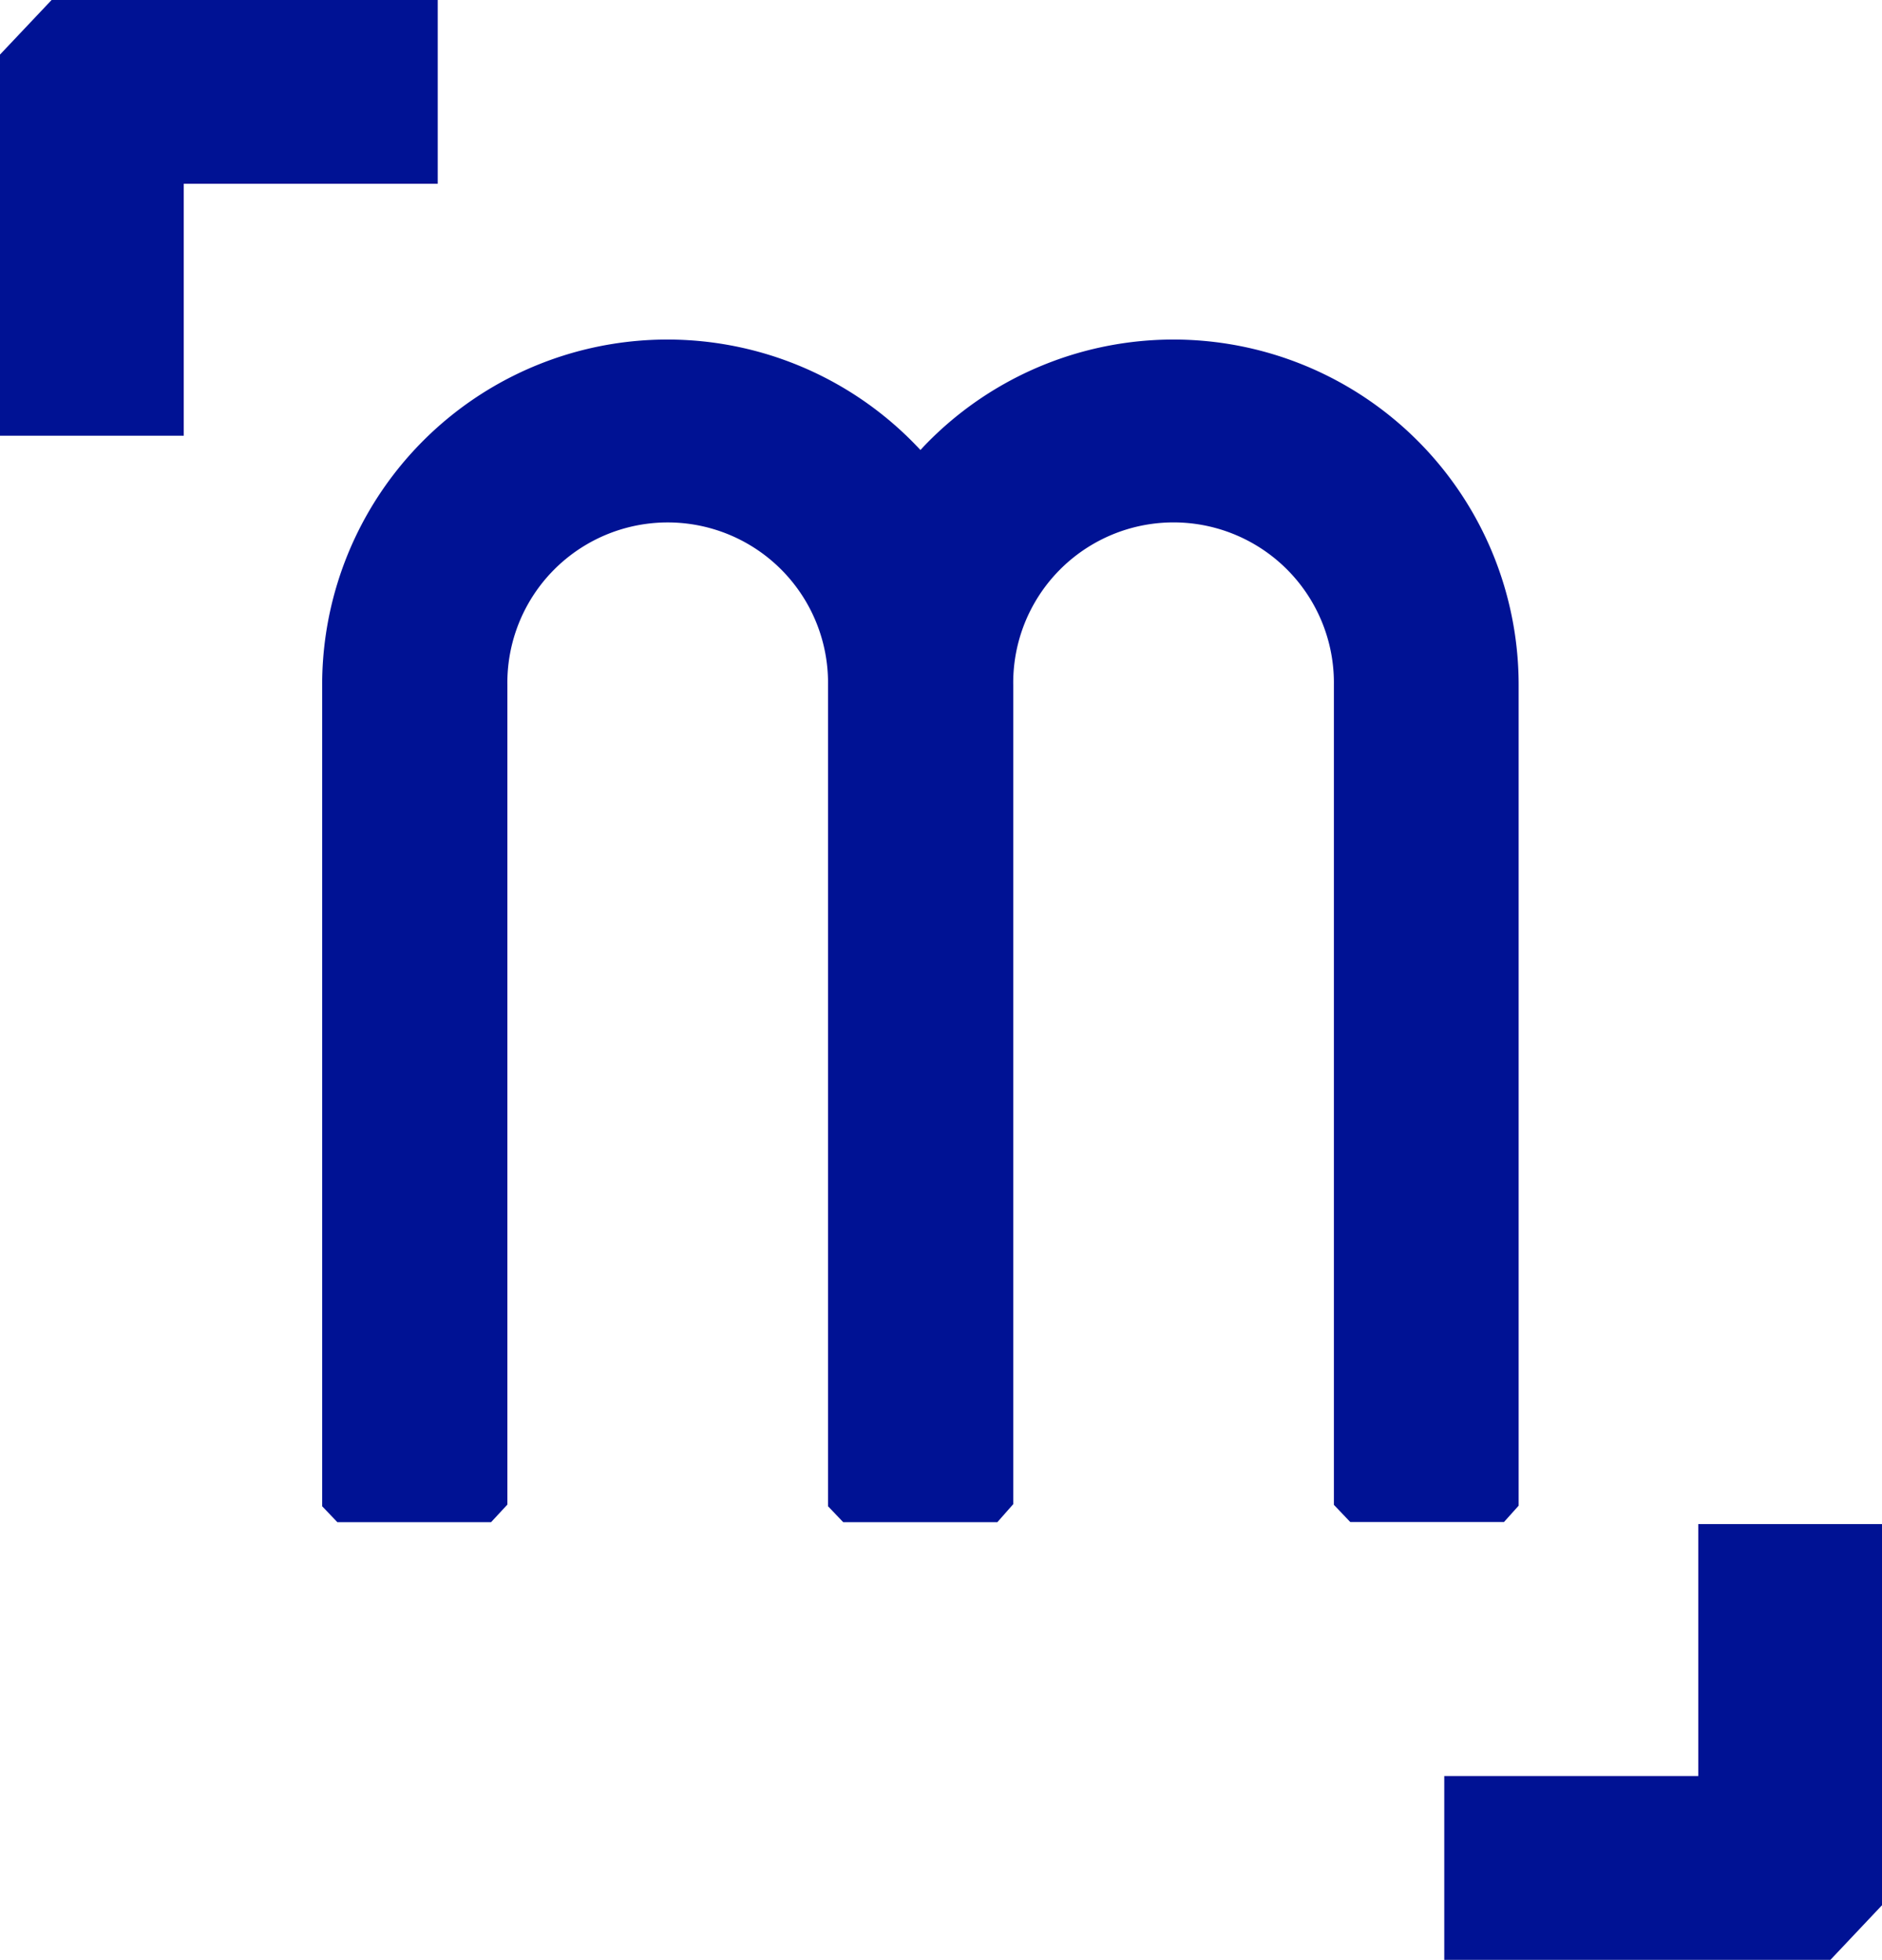
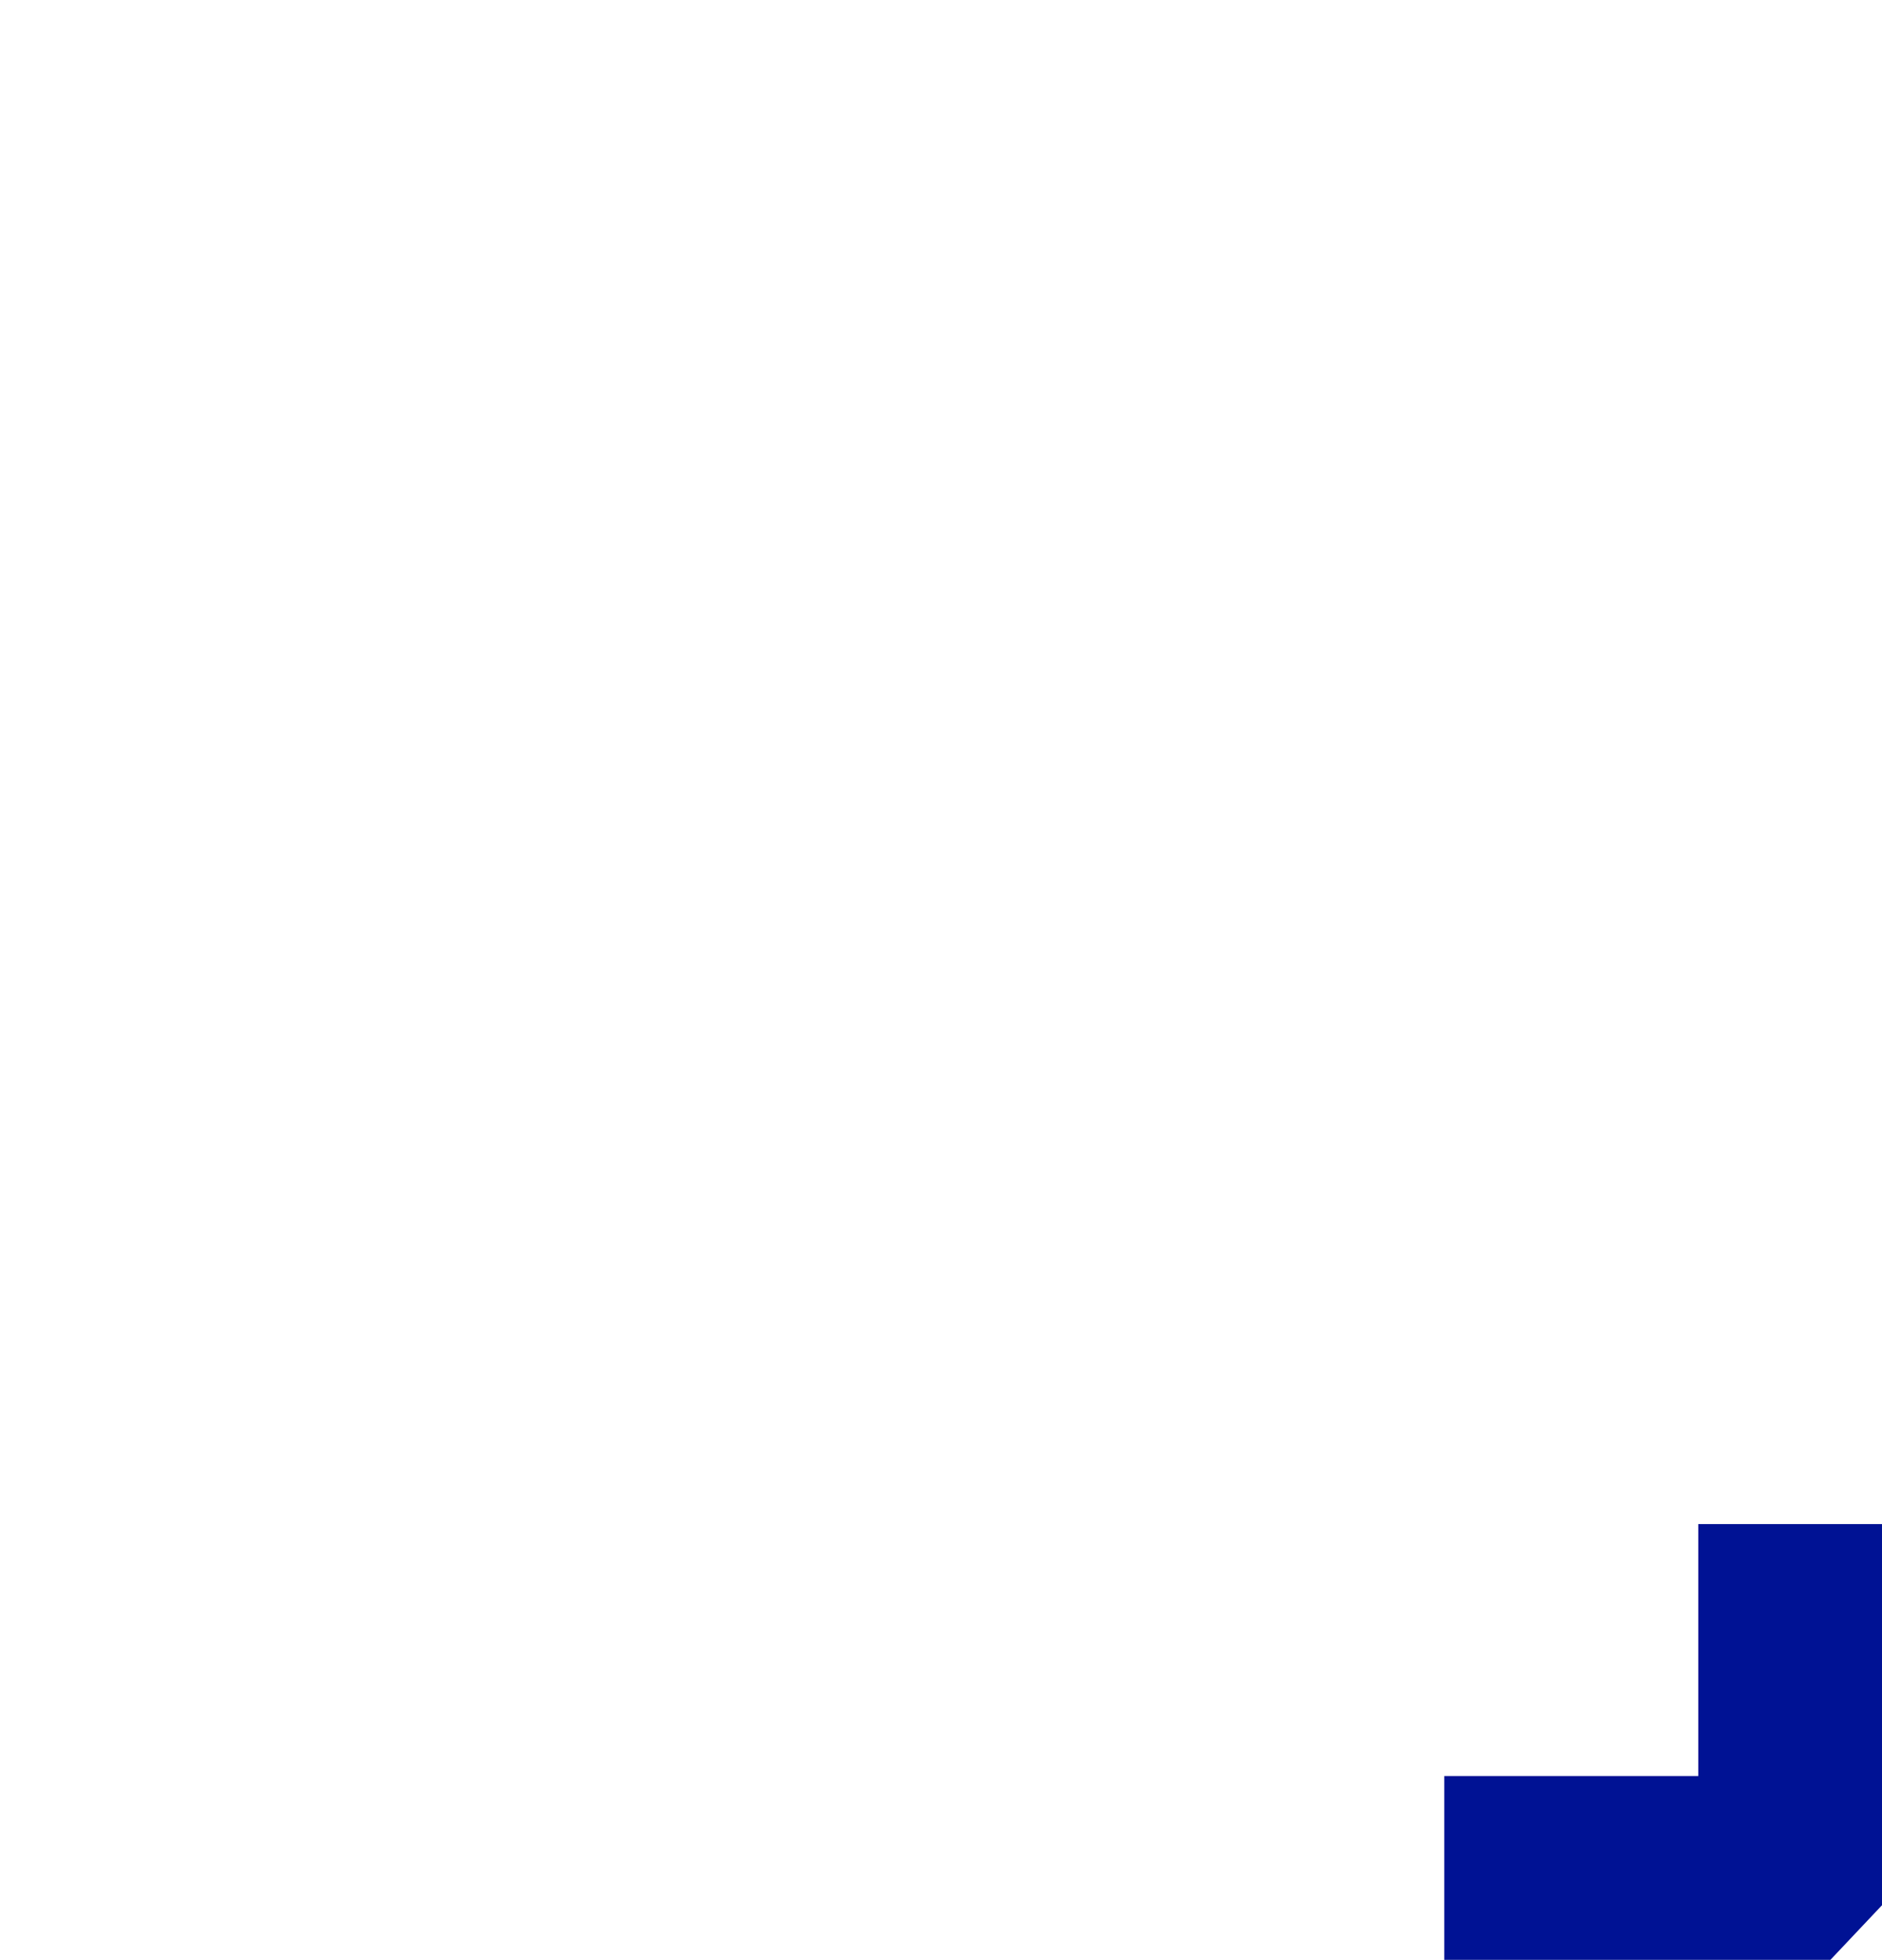
<svg xmlns="http://www.w3.org/2000/svg" id="Calque_1" data-name="Calque 1" viewBox="0 0 620.45 645.96">
  <defs>
    <style>.cls-1{fill:#001294;}</style>
  </defs>
  <title>logo_pantone M</title>
  <polygon class="cls-1" points="559.88 585.38 476.14 585.38 476.14 645.96 603.45 645.96 620.45 627.96 620.45 502.33 559.88 502.33 559.88 585.38" />
-   <path class="cls-1" d="M691.21,673.37V402.88a113.8,113.8,0,0,0-196.09-78.67L494,325.42l-1.15-1.21a113.8,113.8,0,0,0-196.09,78.67V673.56l5,5.24h50.69l5.37-5.79V402.88a52.86,52.86,0,1,1,105.71,0V673.56l5,5.24h50.83l5.23-5.93v-270a52.86,52.86,0,1,1,105.71,0V673.09l5.39,5.66h50.69Z" transform="translate(-190.55 -177.1)" />
-   <polygon class="cls-1" points="0 17.99 0 143.62 60.58 143.62 60.58 60.58 144.31 60.58 144.31 0 17.01 0 0 17.99" />
</svg>